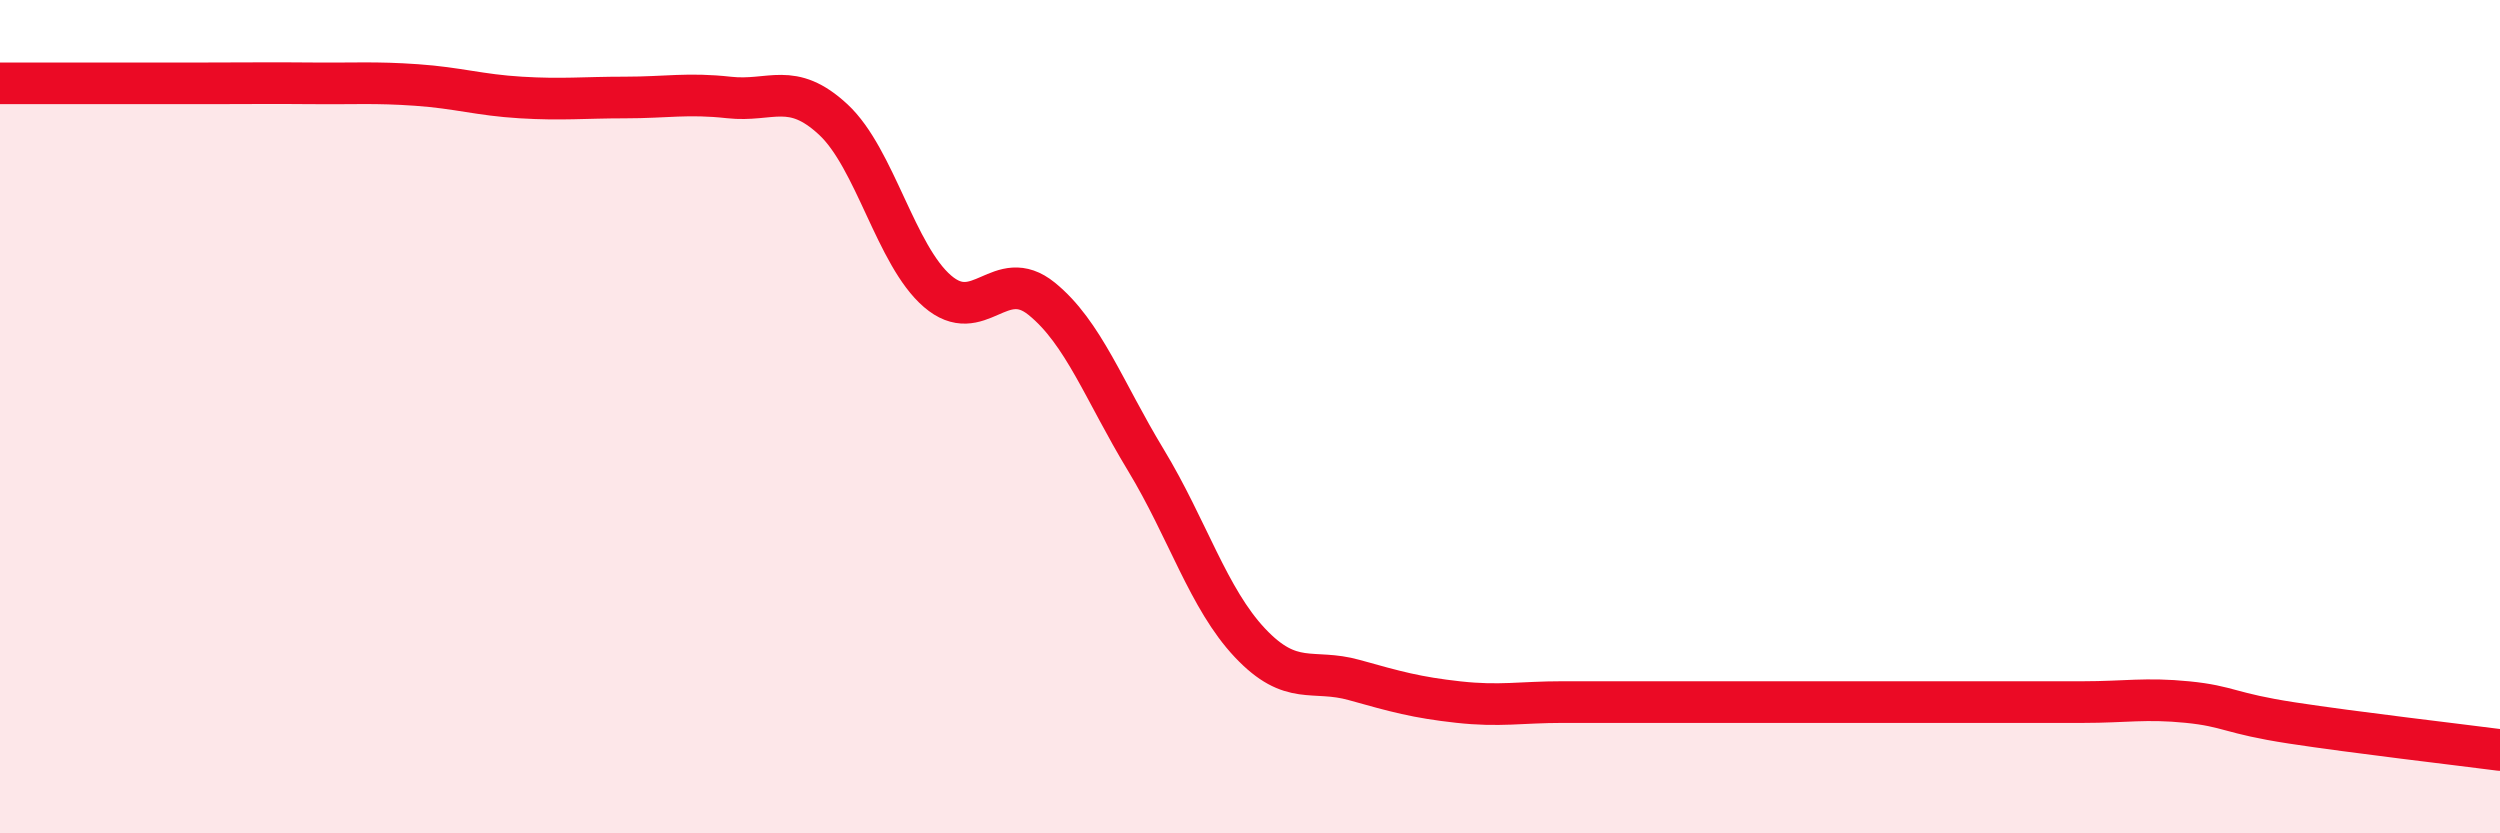
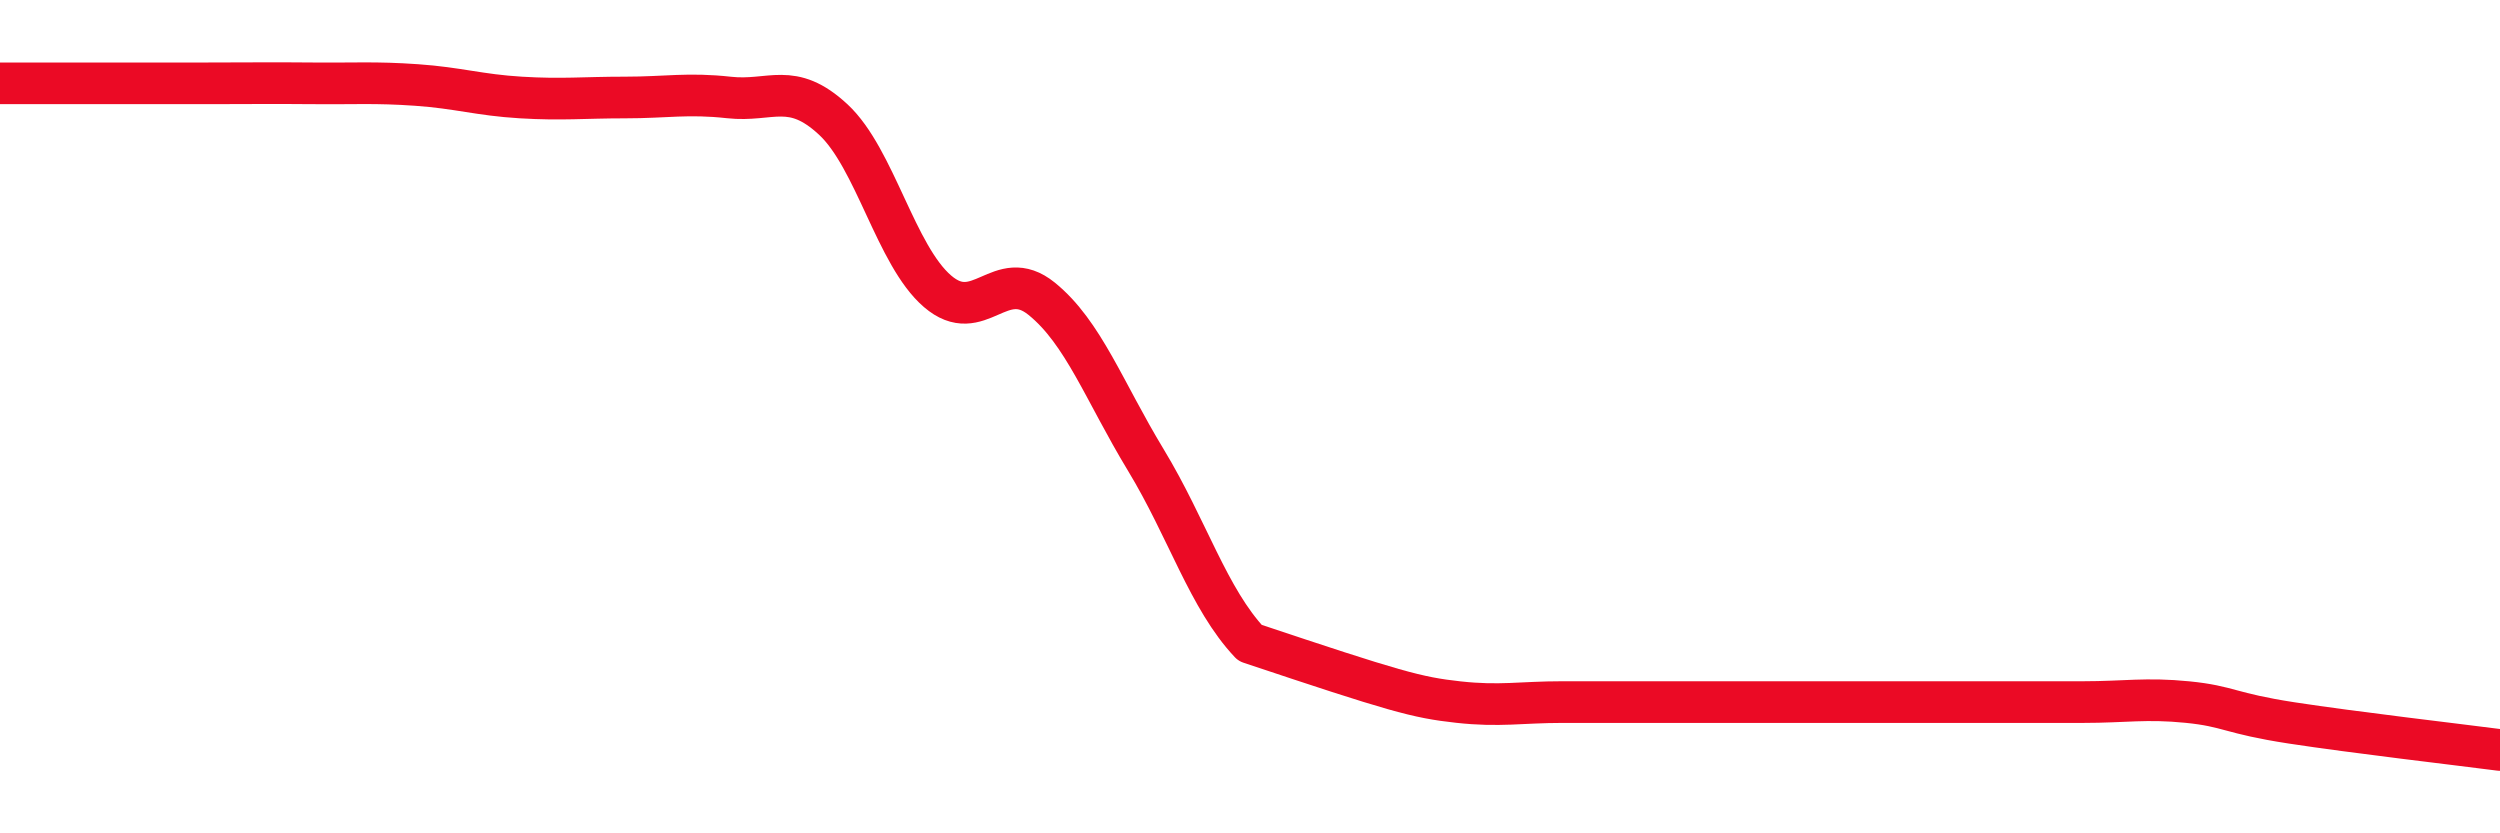
<svg xmlns="http://www.w3.org/2000/svg" width="60" height="20" viewBox="0 0 60 20">
-   <path d="M 0,2 C 0.5,2 1.5,2 2.5,2 C 3.5,2 4,2 5,2 C 6,2 6.5,1.99 7.5,2 C 8.5,2.01 9,1.97 10,2.04 C 11,2.11 11.5,2.28 12.5,2.34 C 13.5,2.4 14,2.34 15,2.34 C 16,2.34 16.5,2.23 17.5,2.34 C 18.5,2.45 19,1.94 20,2.87 C 21,3.8 21.5,6.13 22.5,6.99 C 23.5,7.85 24,6.36 25,7.17 C 26,7.98 26.5,9.39 27.5,11.04 C 28.5,12.69 29,14.37 30,15.43 C 31,16.49 31.5,16.04 32.5,16.32 C 33.5,16.6 34,16.74 35,16.85 C 36,16.96 36.5,16.85 37.5,16.85 C 38.5,16.85 39,16.85 40,16.85 C 41,16.85 41.5,16.85 42.5,16.85 C 43.5,16.85 44,16.85 45,16.85 C 46,16.85 46.5,16.85 47.5,16.85 C 48.5,16.85 49,16.85 50,16.85 C 51,16.85 51.5,16.75 52.5,16.85 C 53.5,16.95 53.5,17.12 55,17.35 C 56.5,17.58 59,17.87 60,18L60 20L0 20Z" fill="#EB0A25" opacity="0.1" stroke-linecap="round" stroke-linejoin="round" />
-   <path d="M 0,2 C 0.5,2 1.5,2 2.5,2 C 3.5,2 4,2 5,2 C 6,2 6.5,1.99 7.5,2 C 8.5,2.01 9,1.97 10,2.04 C 11,2.11 11.5,2.28 12.5,2.34 C 13.5,2.4 14,2.34 15,2.34 C 16,2.34 16.5,2.23 17.5,2.34 C 18.5,2.45 19,1.94 20,2.87 C 21,3.8 21.5,6.13 22.5,6.99 C 23.5,7.85 24,6.36 25,7.17 C 26,7.98 26.5,9.39 27.5,11.04 C 28.5,12.69 29,14.37 30,15.43 C 31,16.49 31.5,16.04 32.5,16.32 C 33.5,16.6 34,16.74 35,16.85 C 36,16.96 36.5,16.85 37.5,16.85 C 38.5,16.85 39,16.85 40,16.85 C 41,16.85 41.5,16.85 42.5,16.85 C 43.5,16.85 44,16.85 45,16.85 C 46,16.85 46.5,16.85 47.5,16.85 C 48.5,16.85 49,16.85 50,16.85 C 51,16.85 51.5,16.75 52.5,16.85 C 53.5,16.95 53.5,17.12 55,17.35 C 56.5,17.58 59,17.87 60,18" stroke="#EB0A25" stroke-width="1" fill="none" stroke-linecap="round" stroke-linejoin="round" />
+   <path d="M 0,2 C 0.5,2 1.5,2 2.5,2 C 3.5,2 4,2 5,2 C 6,2 6.5,1.99 7.5,2 C 8.5,2.01 9,1.97 10,2.04 C 11,2.11 11.5,2.28 12.5,2.34 C 13.5,2.4 14,2.34 15,2.34 C 16,2.34 16.5,2.23 17.5,2.34 C 18.5,2.45 19,1.94 20,2.87 C 21,3.8 21.5,6.13 22.5,6.99 C 23.5,7.85 24,6.36 25,7.17 C 26,7.98 26.5,9.39 27.5,11.04 C 28.5,12.69 29,14.37 30,15.43 C 33.5,16.6 34,16.74 35,16.85 C 36,16.96 36.5,16.85 37.5,16.85 C 38.5,16.85 39,16.85 40,16.85 C 41,16.85 41.5,16.85 42.5,16.85 C 43.5,16.85 44,16.85 45,16.85 C 46,16.85 46.5,16.85 47.5,16.85 C 48.5,16.85 49,16.85 50,16.85 C 51,16.85 51.5,16.75 52.5,16.85 C 53.5,16.95 53.5,17.12 55,17.35 C 56.5,17.58 59,17.87 60,18" stroke="#EB0A25" stroke-width="1" fill="none" stroke-linecap="round" stroke-linejoin="round" />
</svg>